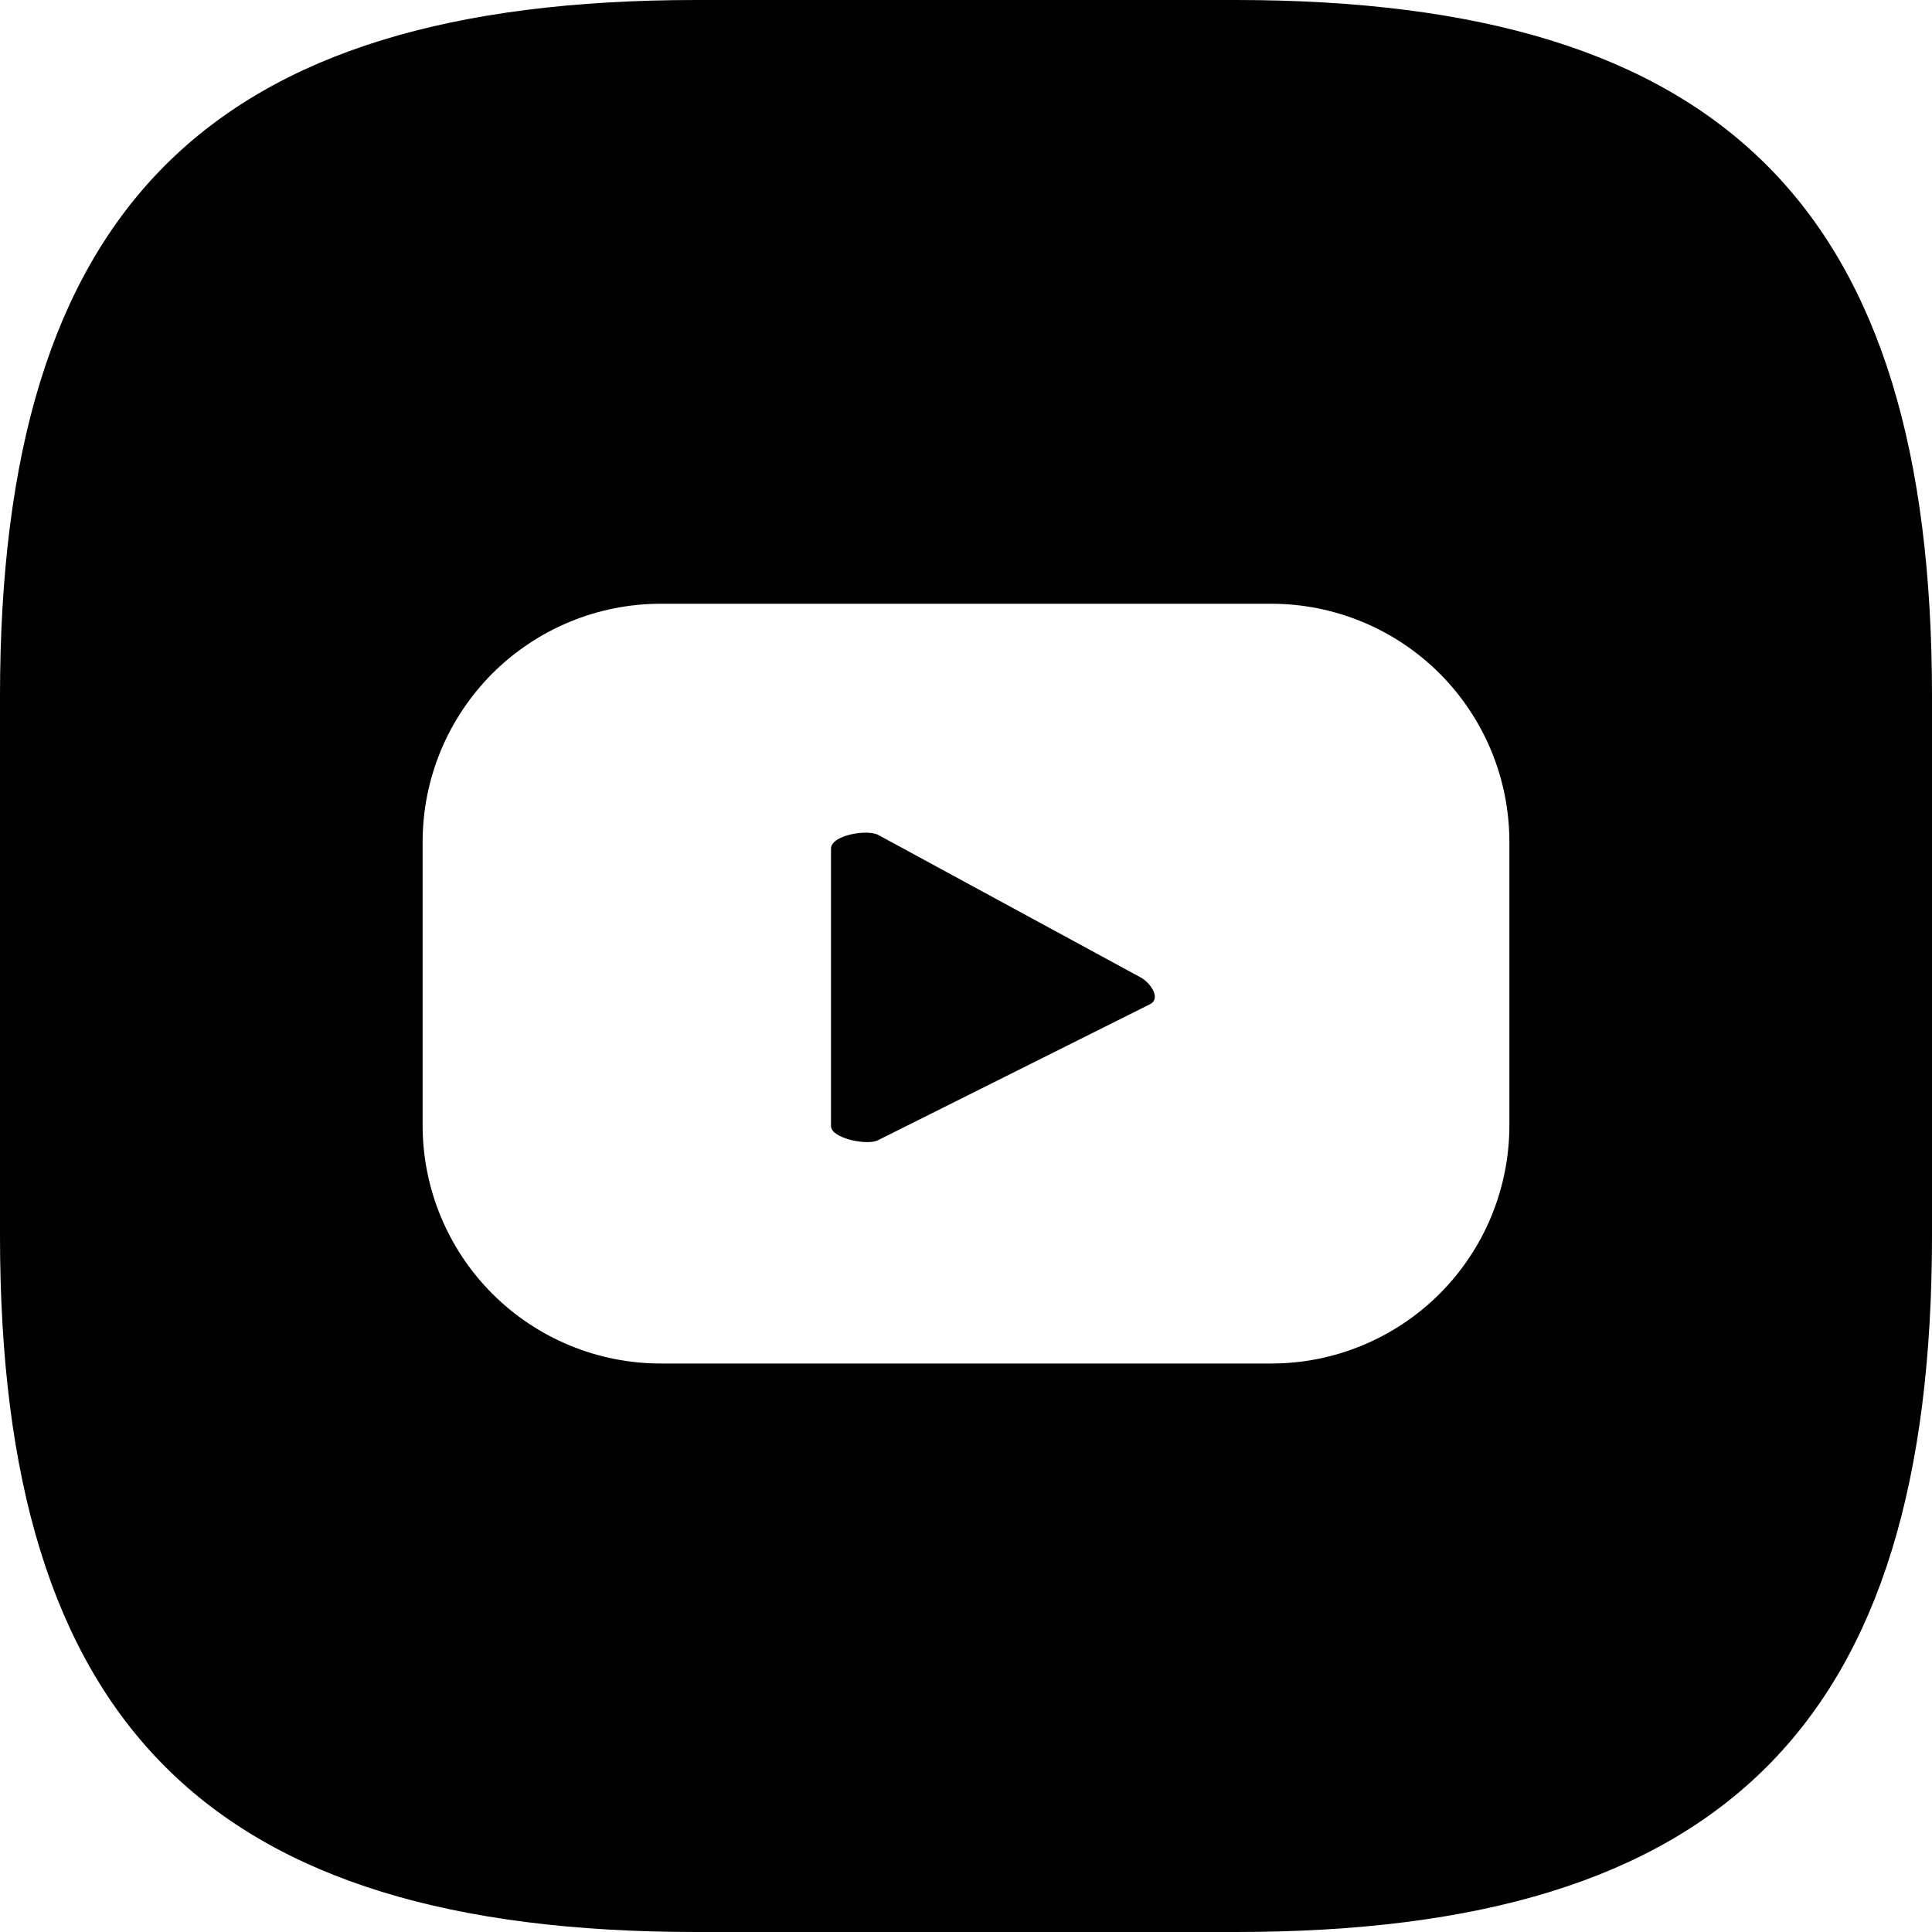
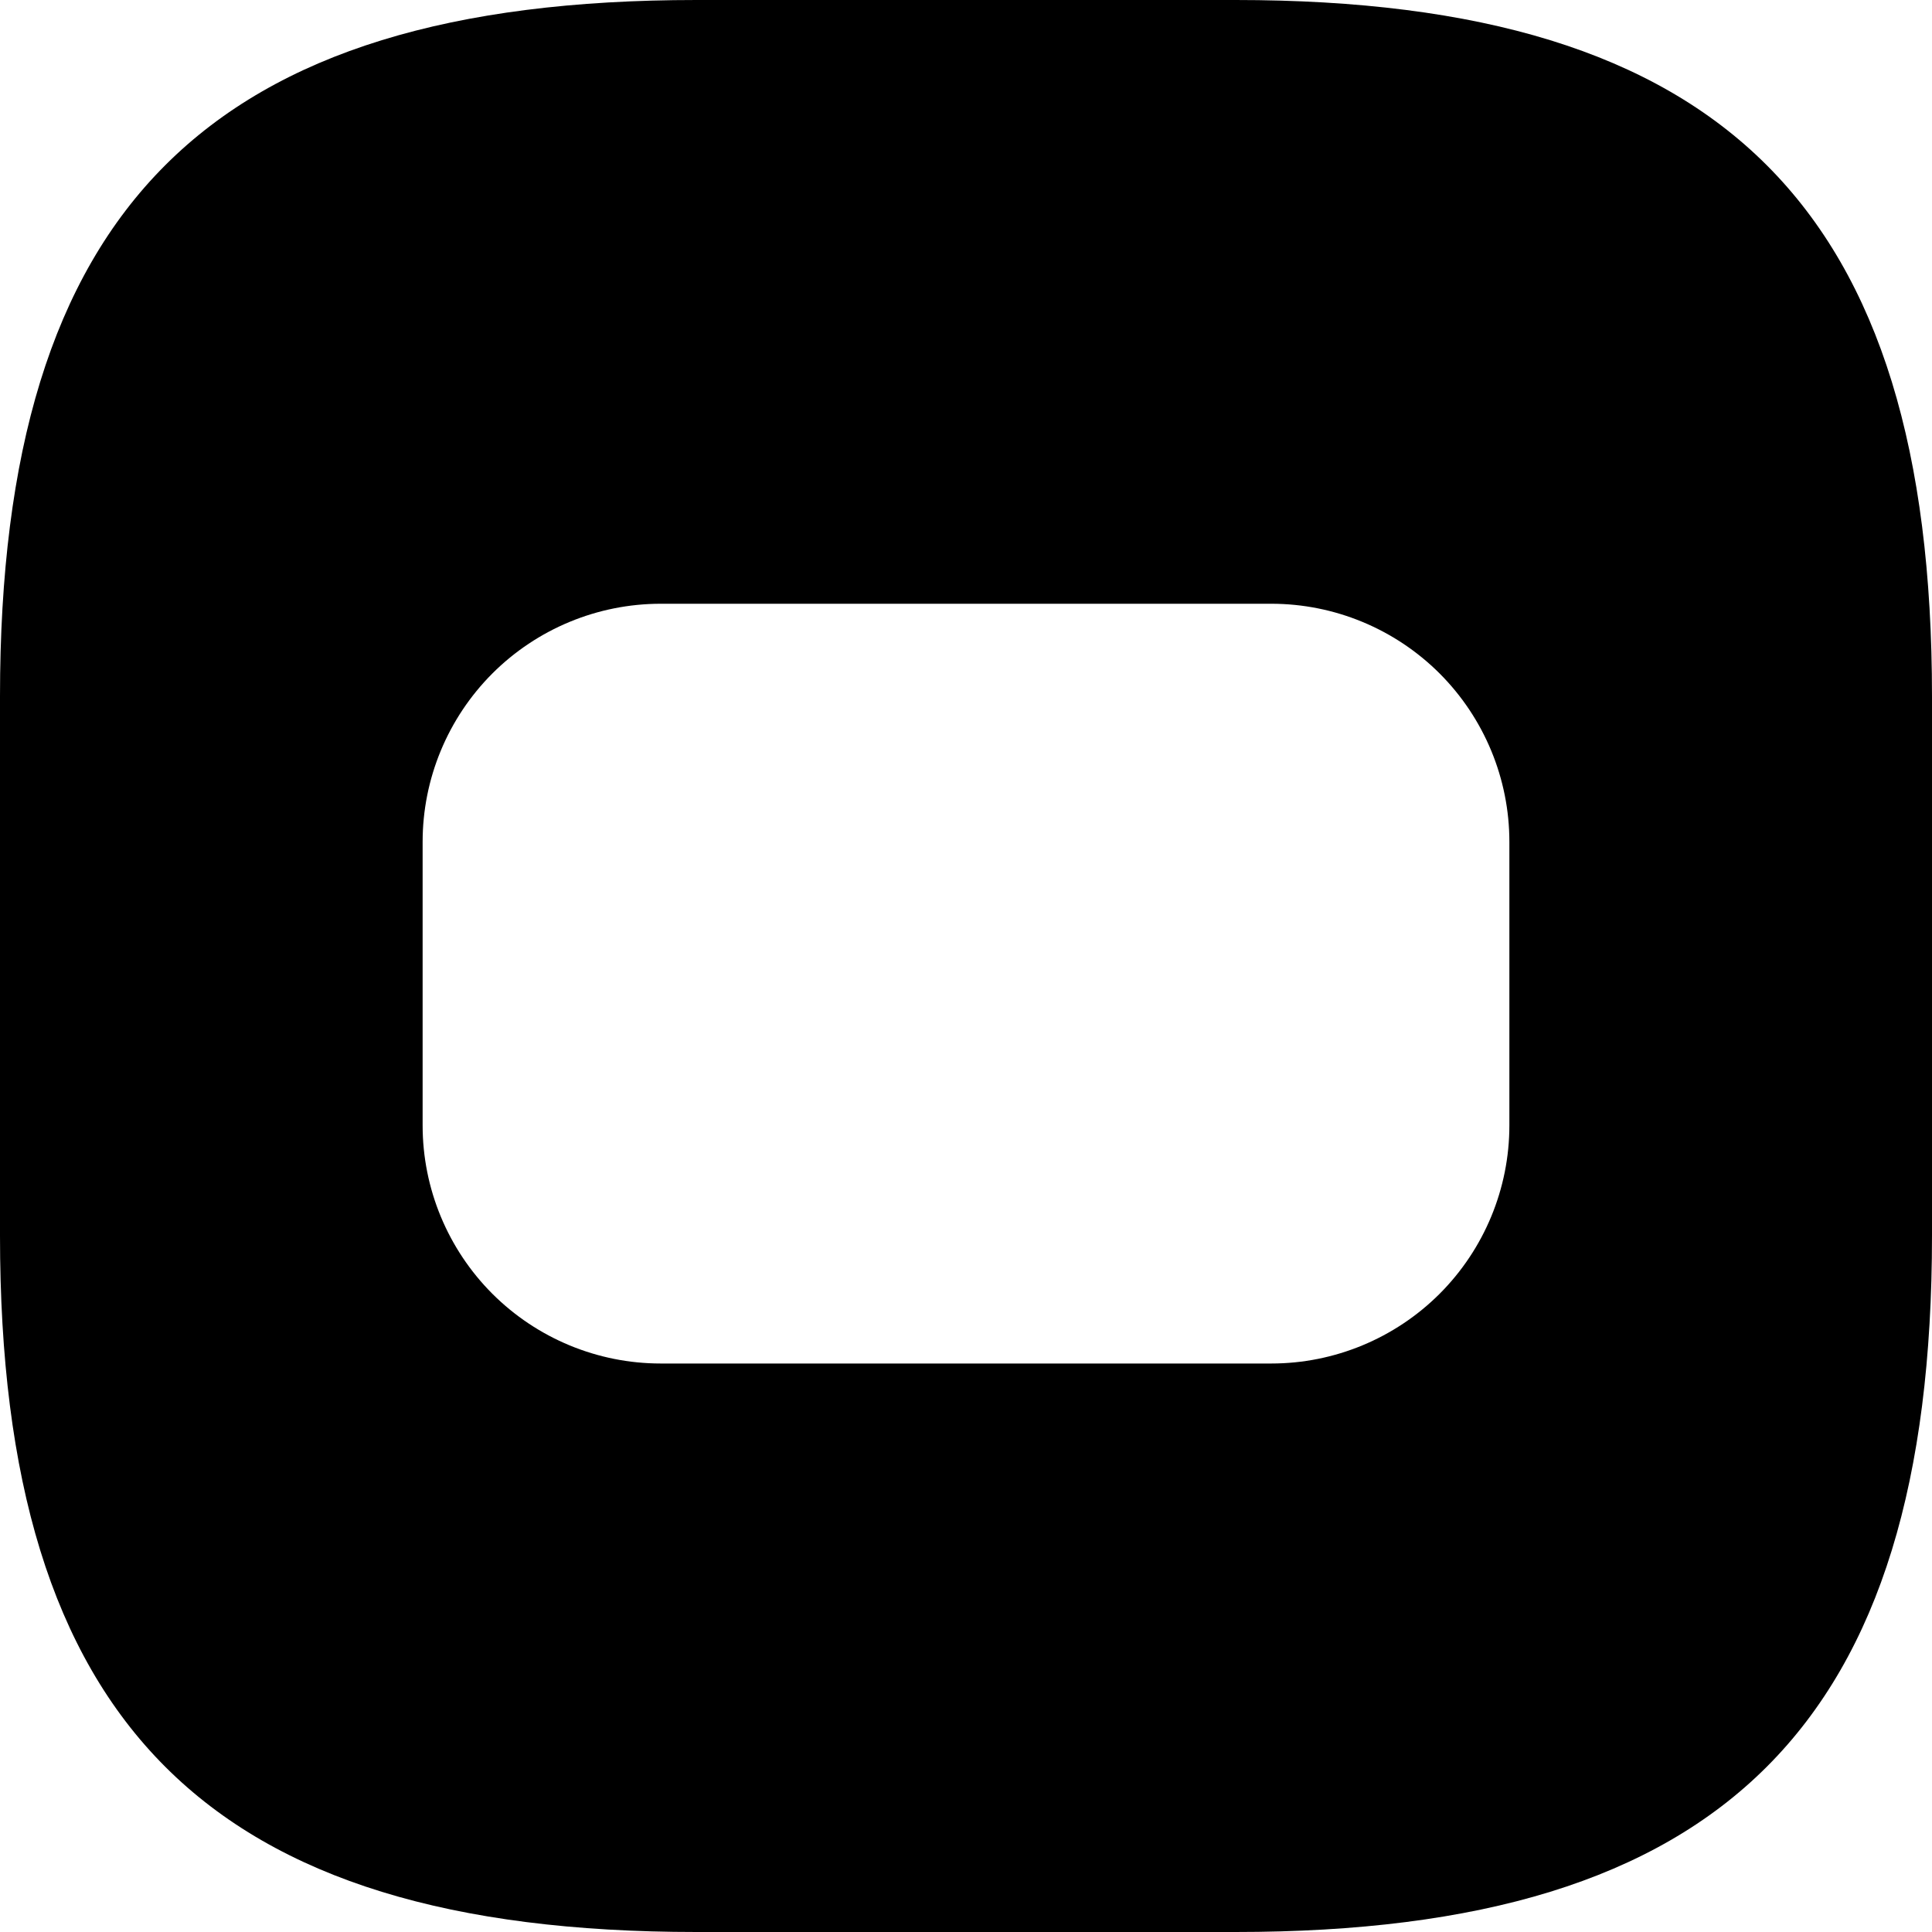
<svg xmlns="http://www.w3.org/2000/svg" width="32" height="32" viewBox="0 0 32 32" fill="none">
  <g id="youtube">
    <g id="Group 1010">
      <path id="Subtract" d="M20.465 0C28.547 0 32 3.453 32 11.535V20.465C32 28.547 28.547 32 20.465 32H11.535C3.453 32 0 28.547 0 20.465V11.535C0 3.453 3.453 0 11.535 0H20.465ZM10.943 10C9.898 10 8.895 10.416 8.155 11.155C7.416 11.895 7 12.898 7 13.943V18.641C7 19.686 7.416 20.689 8.155 21.429C8.895 22.168 9.898 22.584 10.943 22.584H21.057C22.102 22.584 23.105 22.168 23.845 21.429C24.584 20.689 25 19.686 25 18.641V13.943C25 12.898 24.584 11.895 23.845 11.155C23.105 10.416 22.102 10 21.057 10H10.943Z" fill="#F9DB4D" style="fill:#F9DB4D;fill:color(display-p3 0.977 0.859 0.302);fill-opacity:1;" />
-       <path id="Vector" d="M18.876 16.18L14.55 13.831C14.37 13.73 13.764 13.831 13.764 14.056V18.651C13.764 18.854 14.359 18.977 14.539 18.887L19.033 16.64C19.247 16.55 19.056 16.269 18.876 16.18Z" fill="#F9DB4D" style="fill:#F9DB4D;fill:color(display-p3 0.977 0.859 0.302);fill-opacity:1;" />
    </g>
  </g>
</svg>